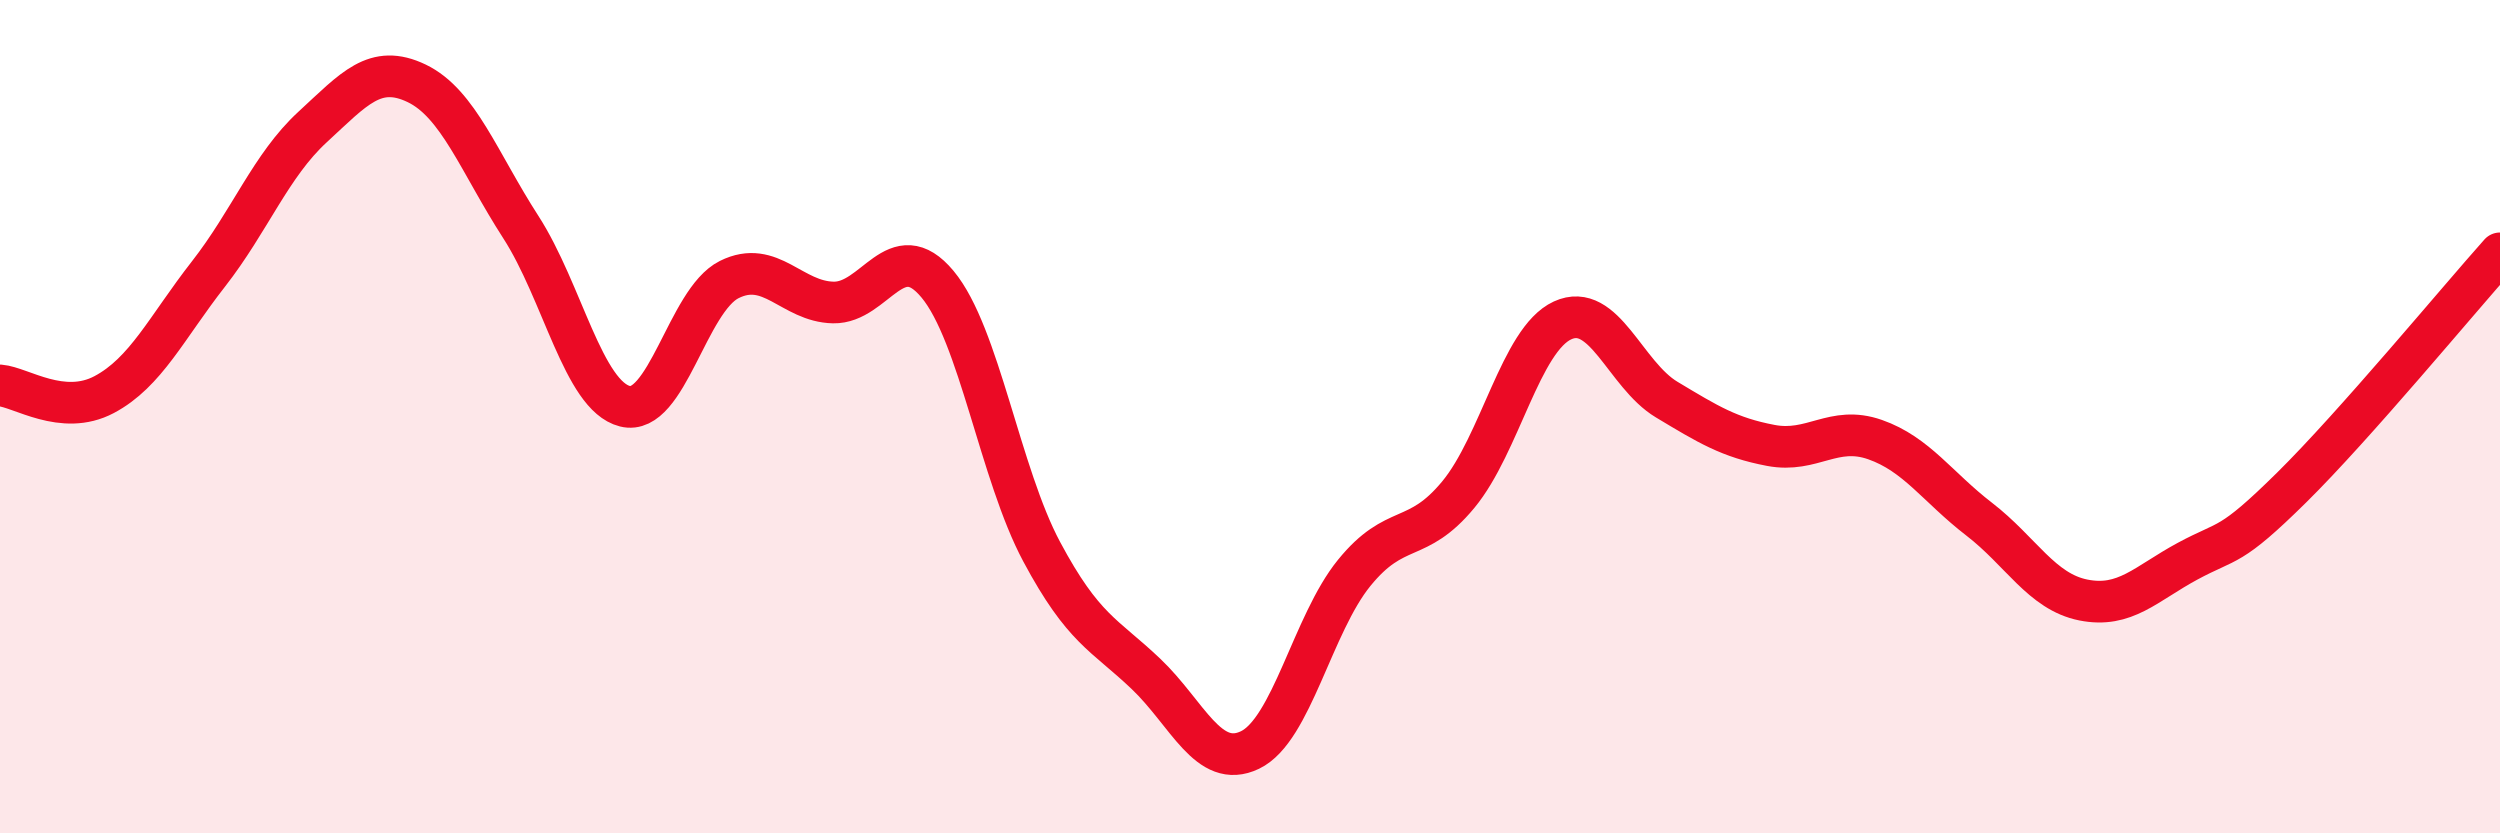
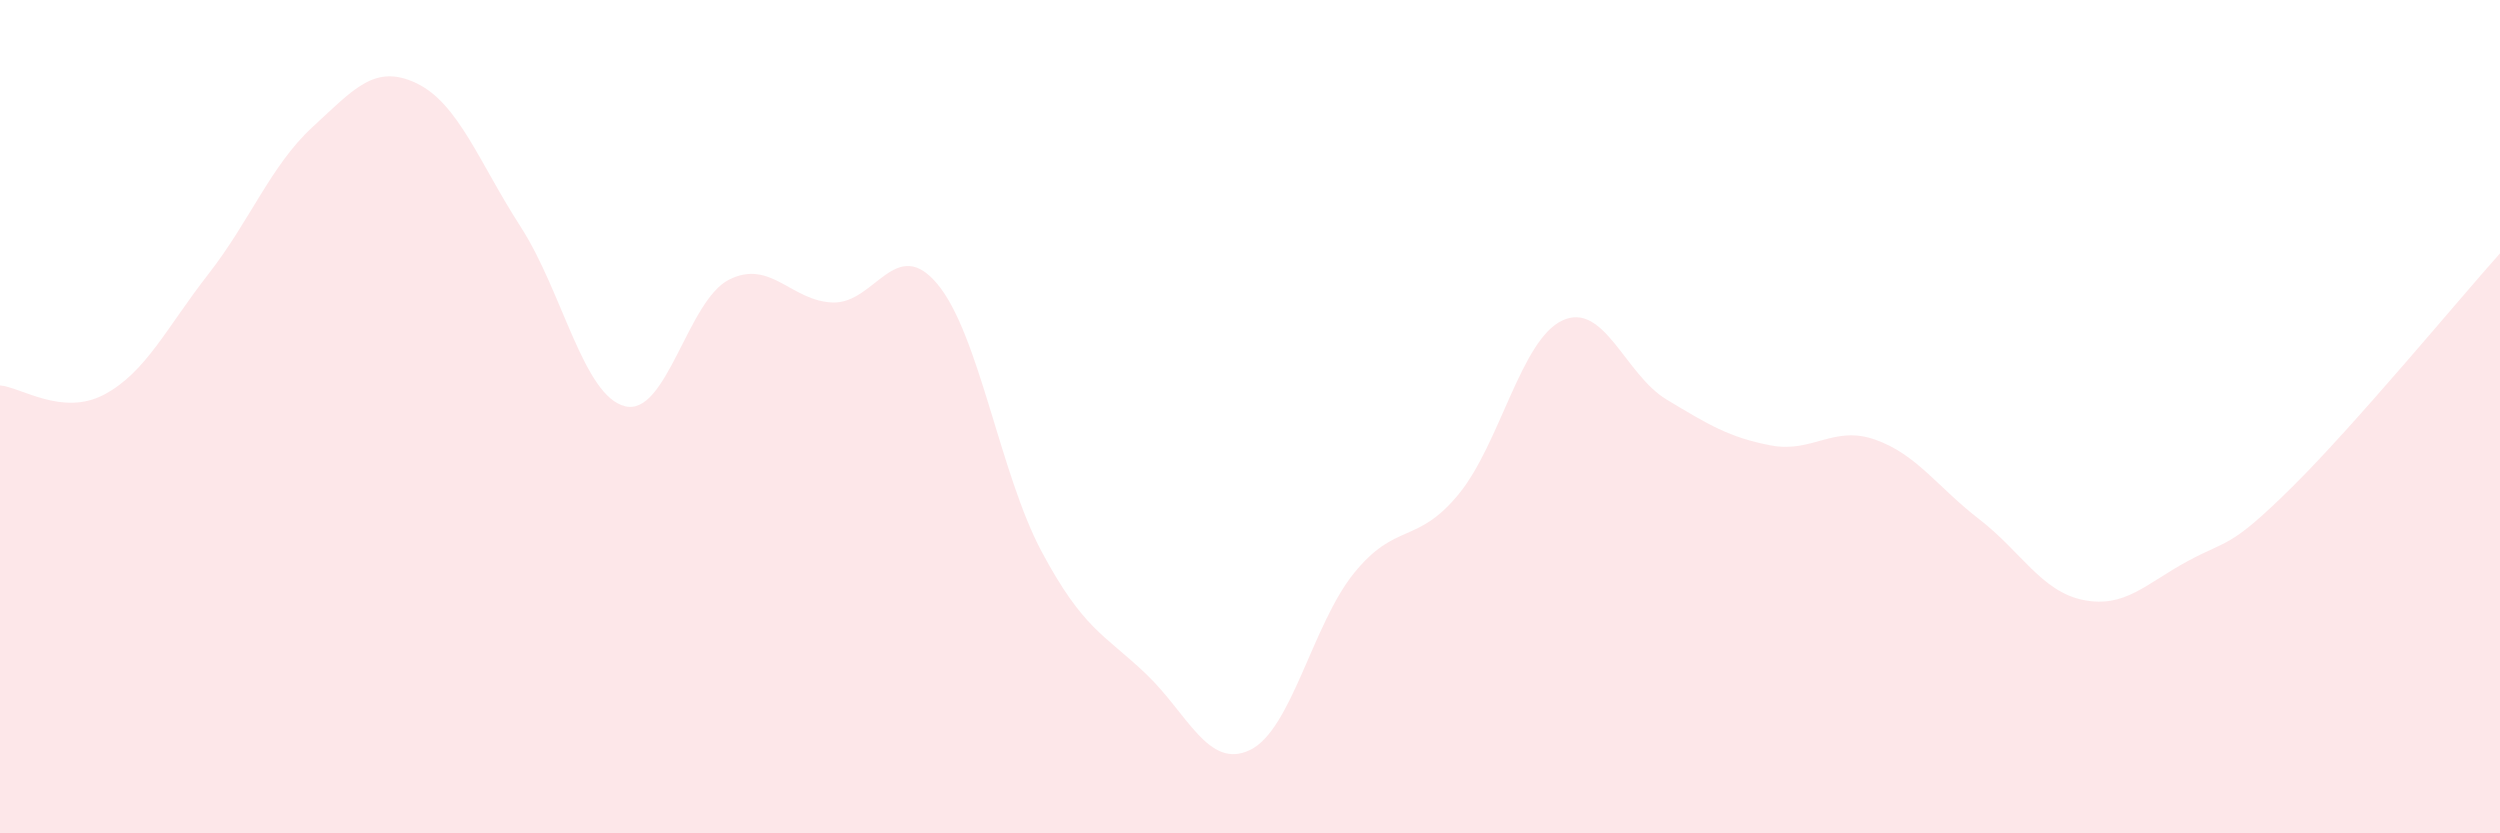
<svg xmlns="http://www.w3.org/2000/svg" width="60" height="20" viewBox="0 0 60 20">
  <path d="M 0,9.25 C 0.5,9.29 1.5,10 2.5,9.47 C 3.5,8.94 4,7.86 5,6.58 C 6,5.3 6.5,3.97 7.5,3.05 C 8.5,2.13 9,1.52 10,2 C 11,2.48 11.5,3.9 12.5,5.45 C 13.5,7 14,9.5 15,9.75 C 16,10 16.5,7.21 17.5,6.71 C 18.5,6.21 19,7.24 20,7.26 C 21,7.28 21.5,5.62 22.5,6.82 C 23.5,8.02 24,11.37 25,13.24 C 26,15.11 26.5,15.22 27.5,16.17 C 28.5,17.12 29,18.48 30,18 C 31,17.52 31.5,14.98 32.5,13.75 C 33.5,12.52 34,13.08 35,11.87 C 36,10.66 36.5,8.15 37.5,7.69 C 38.5,7.23 39,8.99 40,9.59 C 41,10.19 41.5,10.5 42.5,10.69 C 43.5,10.88 44,10.2 45,10.55 C 46,10.9 46.5,11.69 47.5,12.46 C 48.5,13.23 49,14.2 50,14.4 C 51,14.6 51.5,14.01 52.5,13.47 C 53.5,12.93 53.5,13.18 55,11.7 C 56.5,10.22 59,7.2 60,6.08L60 20L0 20Z" fill="#EB0A25" opacity="0.1" stroke-linecap="round" stroke-linejoin="round" />
-   <path d="M 0,9.25 C 0.5,9.29 1.5,10 2.5,9.47 C 3.5,8.94 4,7.86 5,6.58 C 6,5.3 6.5,3.97 7.5,3.05 C 8.5,2.13 9,1.52 10,2 C 11,2.48 11.5,3.9 12.5,5.45 C 13.5,7 14,9.5 15,9.75 C 16,10 16.5,7.21 17.5,6.71 C 18.5,6.21 19,7.24 20,7.26 C 21,7.28 21.5,5.62 22.5,6.82 C 23.5,8.02 24,11.37 25,13.24 C 26,15.11 26.5,15.22 27.5,16.17 C 28.5,17.12 29,18.48 30,18 C 31,17.52 31.5,14.98 32.5,13.75 C 33.5,12.52 34,13.08 35,11.87 C 36,10.66 36.5,8.15 37.5,7.69 C 38.5,7.23 39,8.99 40,9.59 C 41,10.19 41.5,10.5 42.5,10.69 C 43.5,10.88 44,10.2 45,10.55 C 46,10.9 46.5,11.69 47.5,12.46 C 48.5,13.23 49,14.2 50,14.4 C 51,14.6 51.5,14.01 52.5,13.47 C 53.5,12.93 53.5,13.18 55,11.7 C 56.5,10.22 59,7.2 60,6.08" stroke="#EB0A25" stroke-width="1" fill="none" stroke-linecap="round" stroke-linejoin="round" />
</svg>